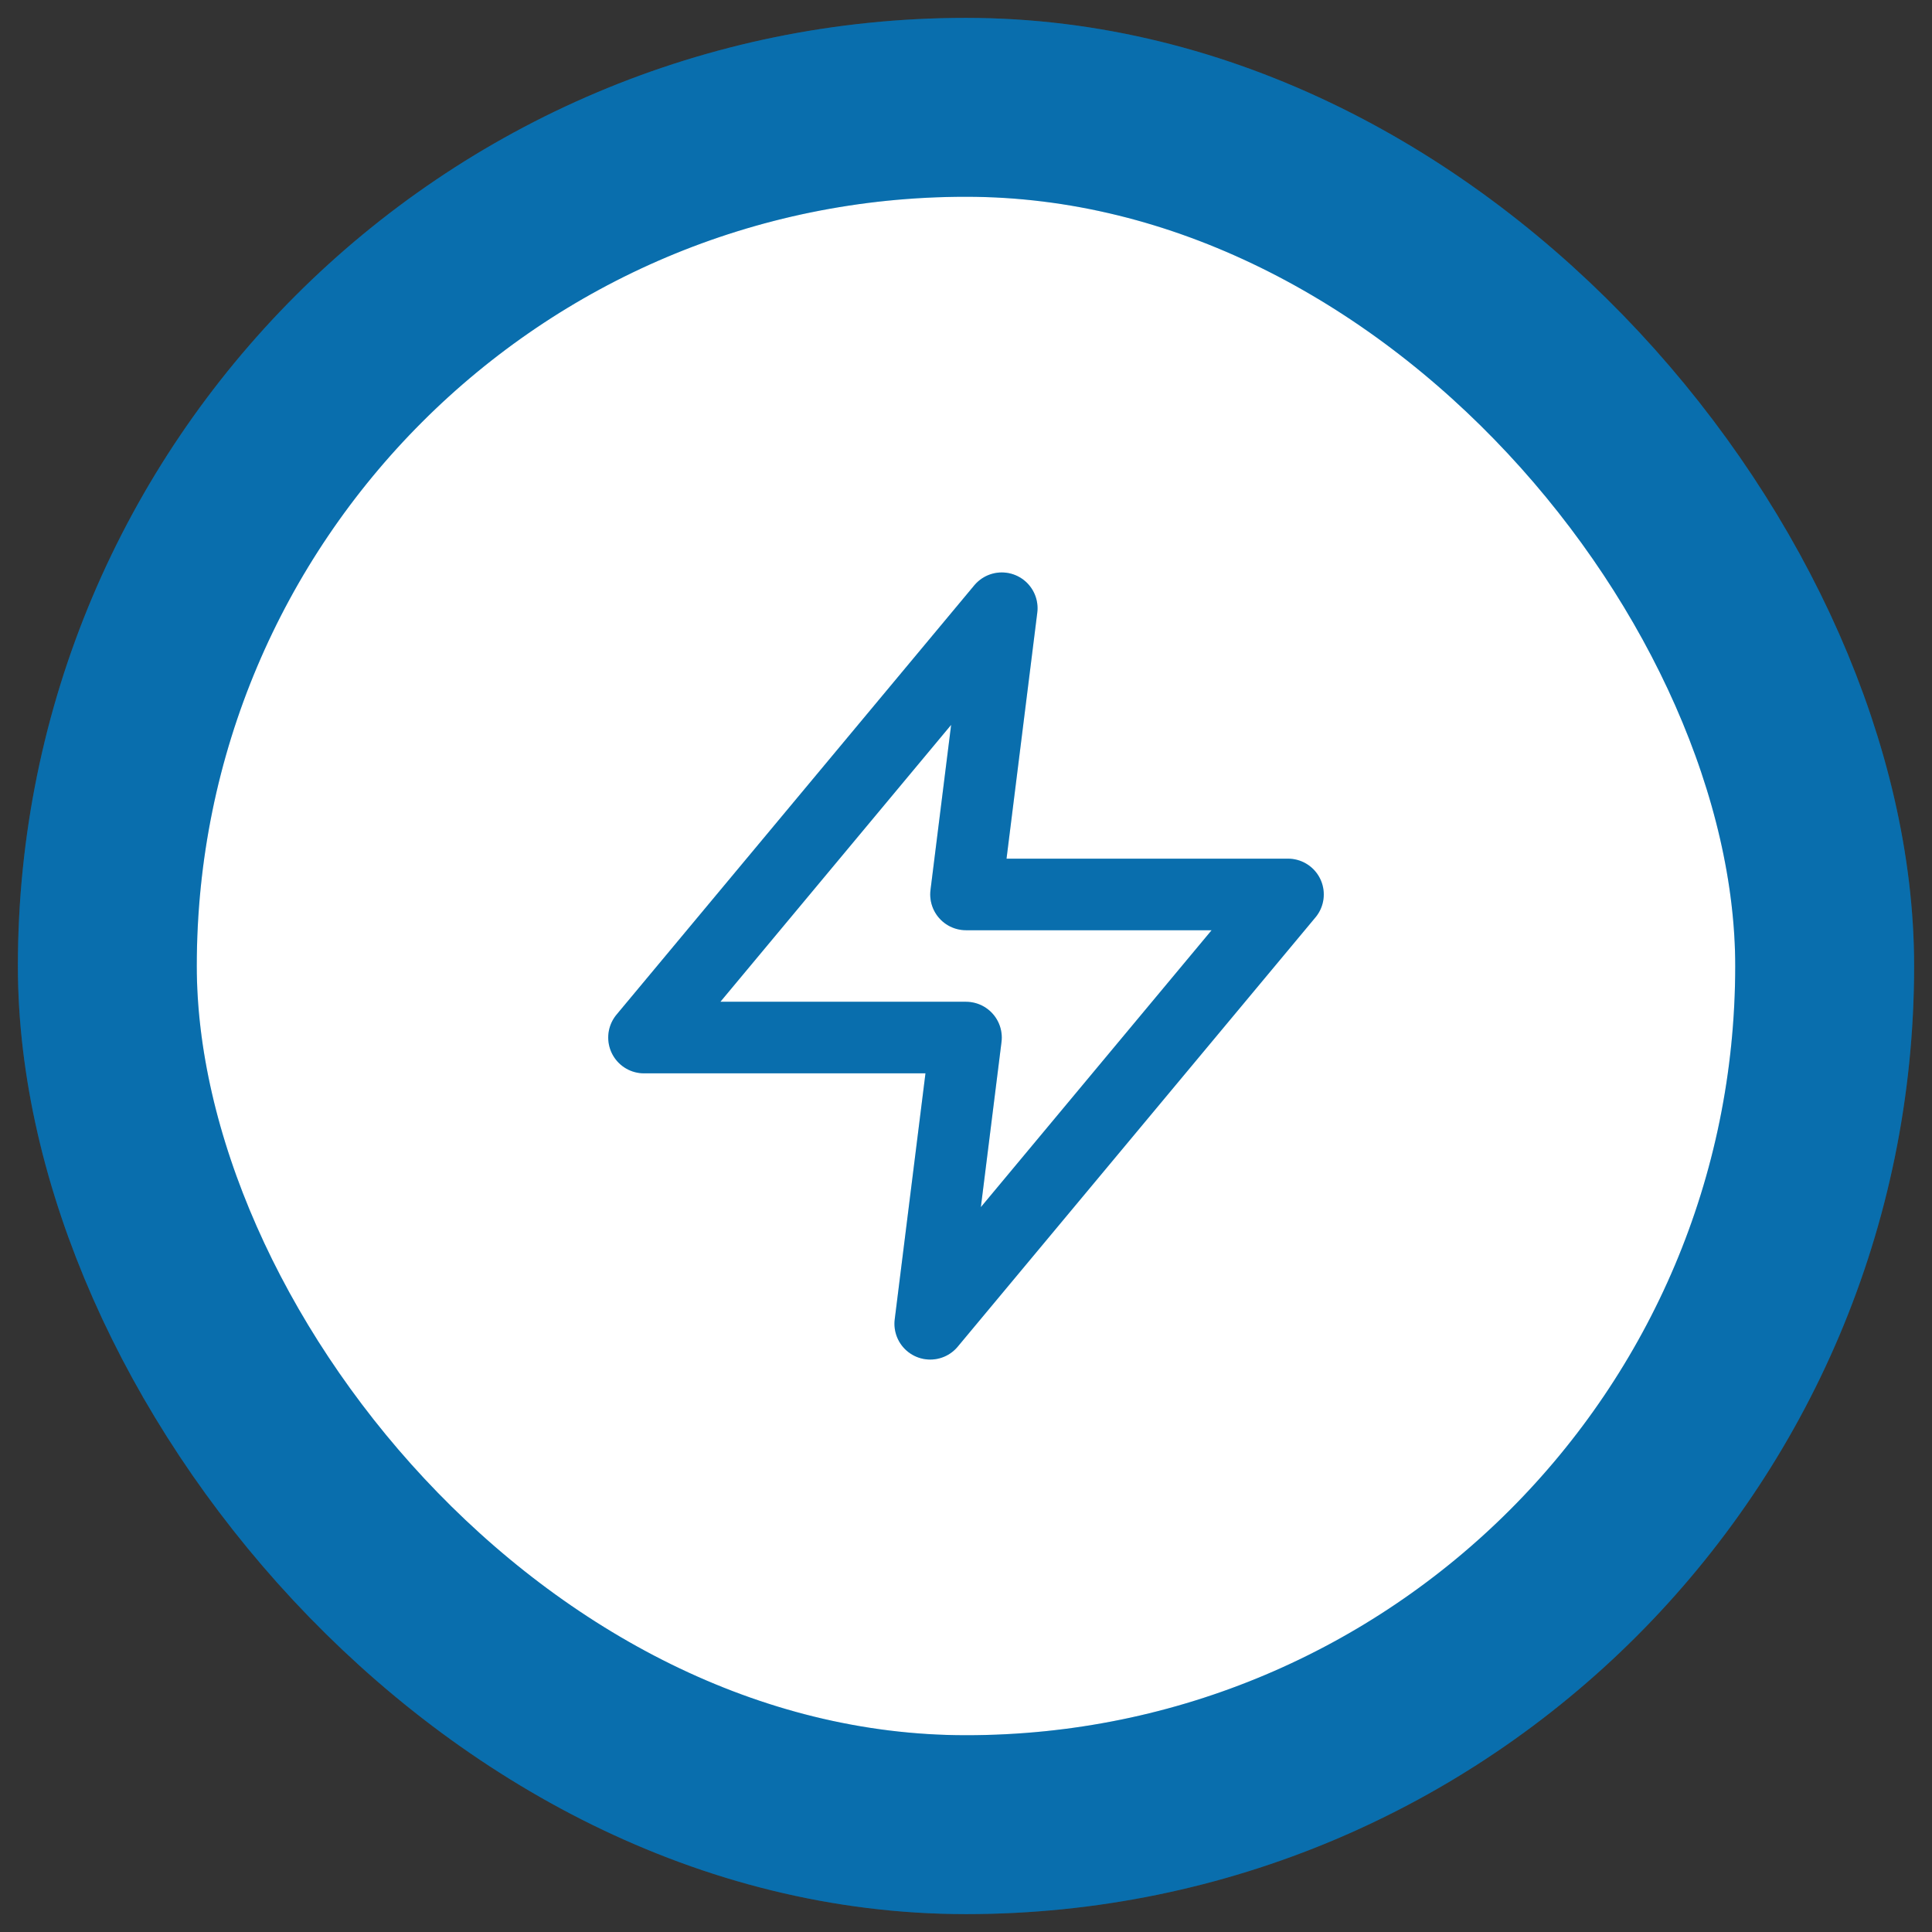
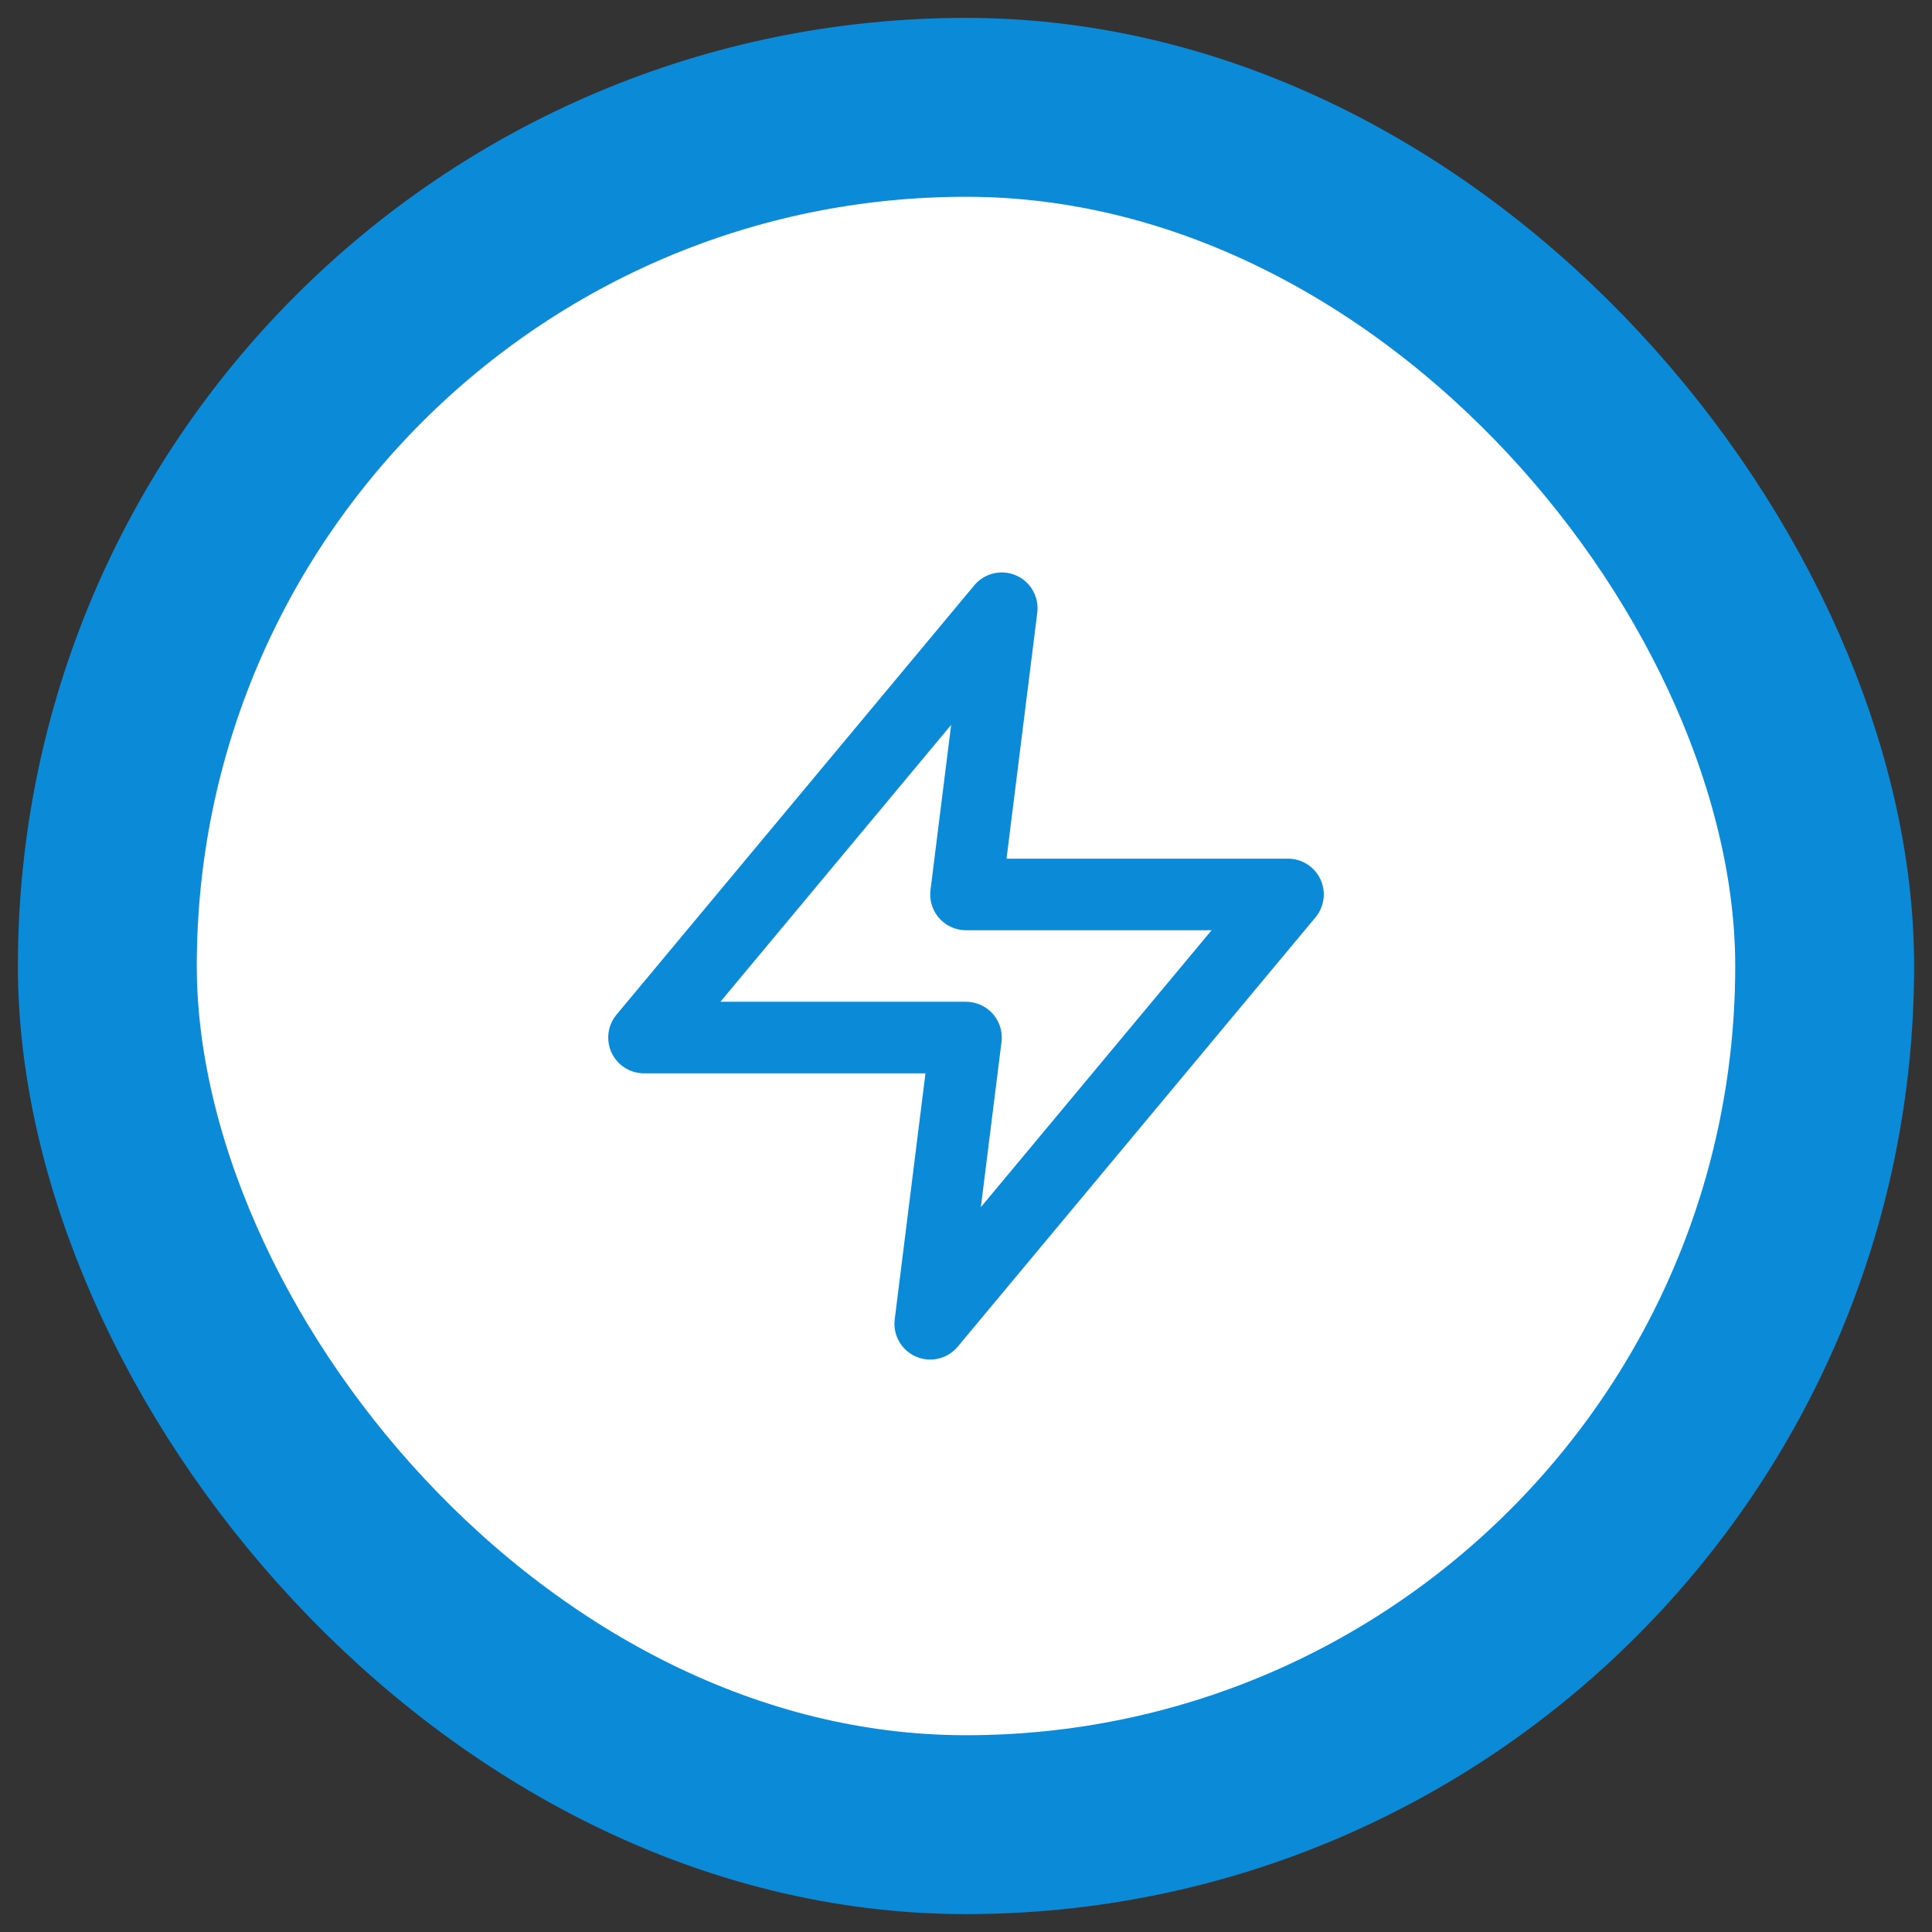
<svg xmlns="http://www.w3.org/2000/svg" width="54" height="54" viewBox="0 0 54 54" fill="none">
  <rect x="0" y="0" width="54" height="54" fill="#333333" stroke="none" />
  <rect x="3" y="3" width="48" height="48" rx="24" fill="white" />
  <rect x="3" y="3" width="48" height="48" rx="24" stroke="#0B8AD8" stroke-width="5" />
-   <rect x="3" y="3" width="48" height="48" rx="24" stroke="black" stroke-opacity="0.2" stroke-width="5" />
  <path d="M28 17L18 29H27L26 37L36 25H27L28 17Z" stroke="#0B8AD8" stroke-width="2" stroke-linecap="round" stroke-linejoin="round" />
-   <path d="M28 17L18 29H27L26 37L36 25H27L28 17Z" stroke="black" stroke-opacity="0.2" stroke-width="2" stroke-linecap="round" stroke-linejoin="round" />
</svg>